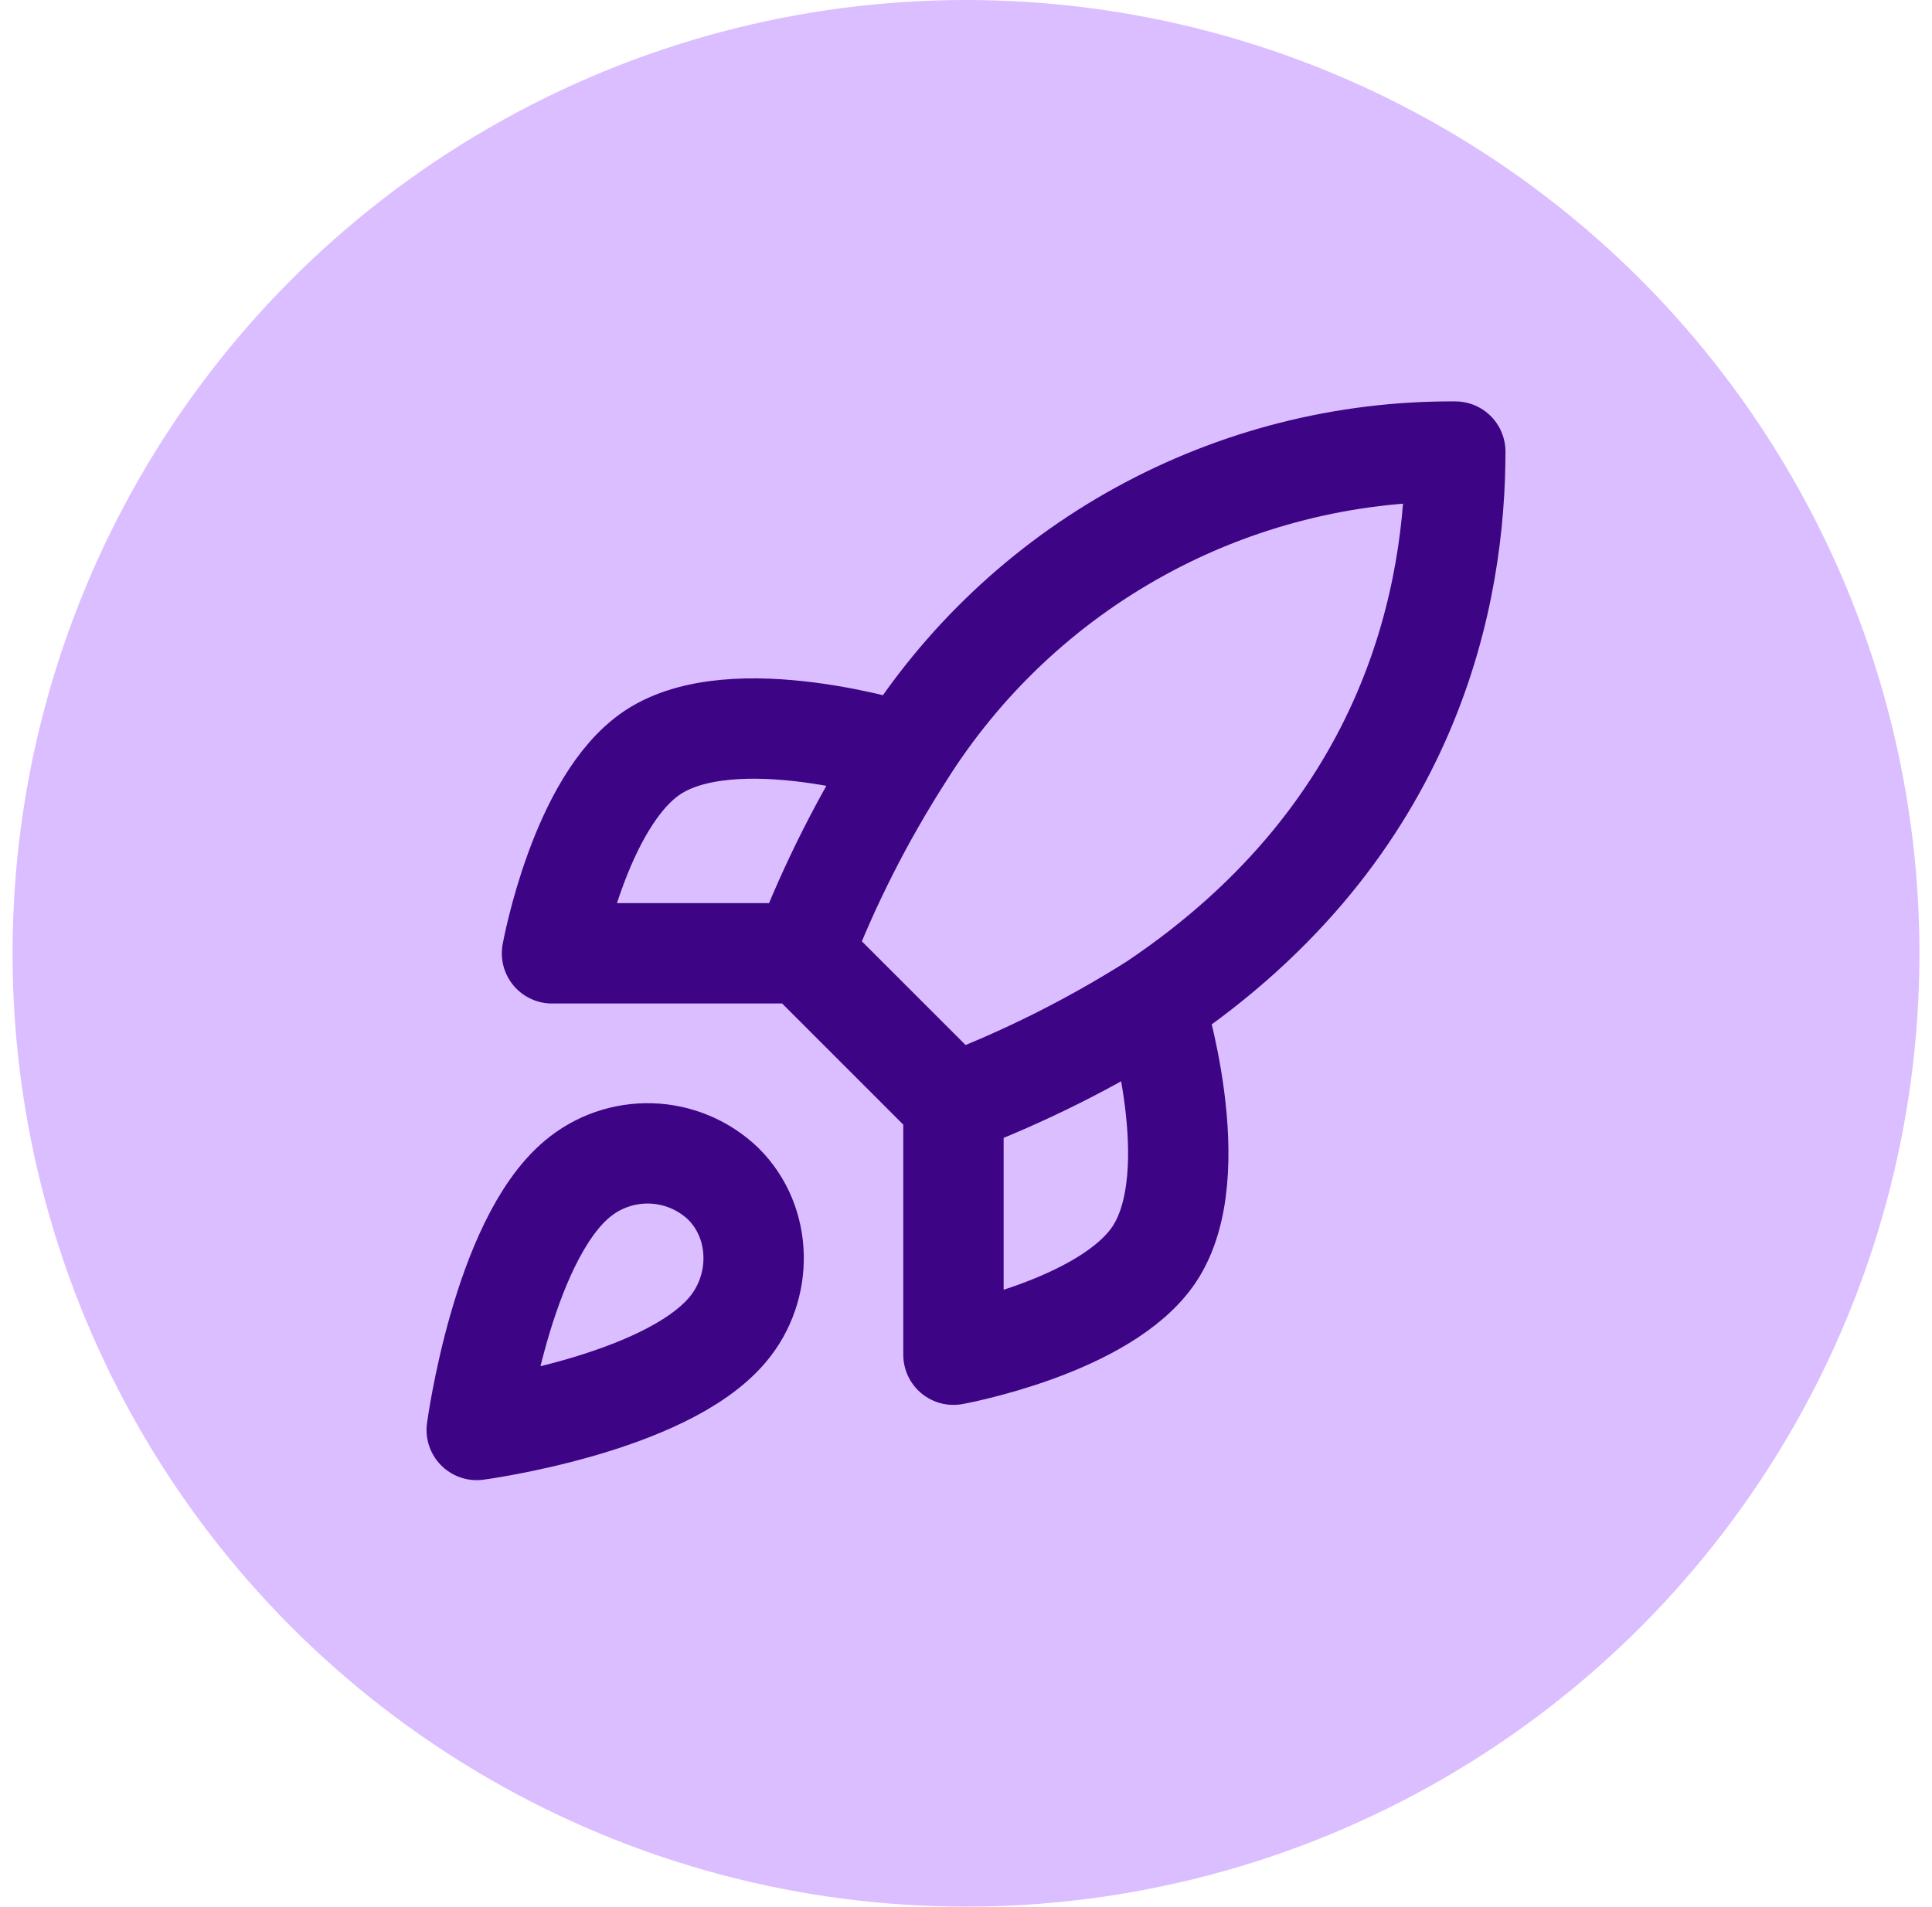
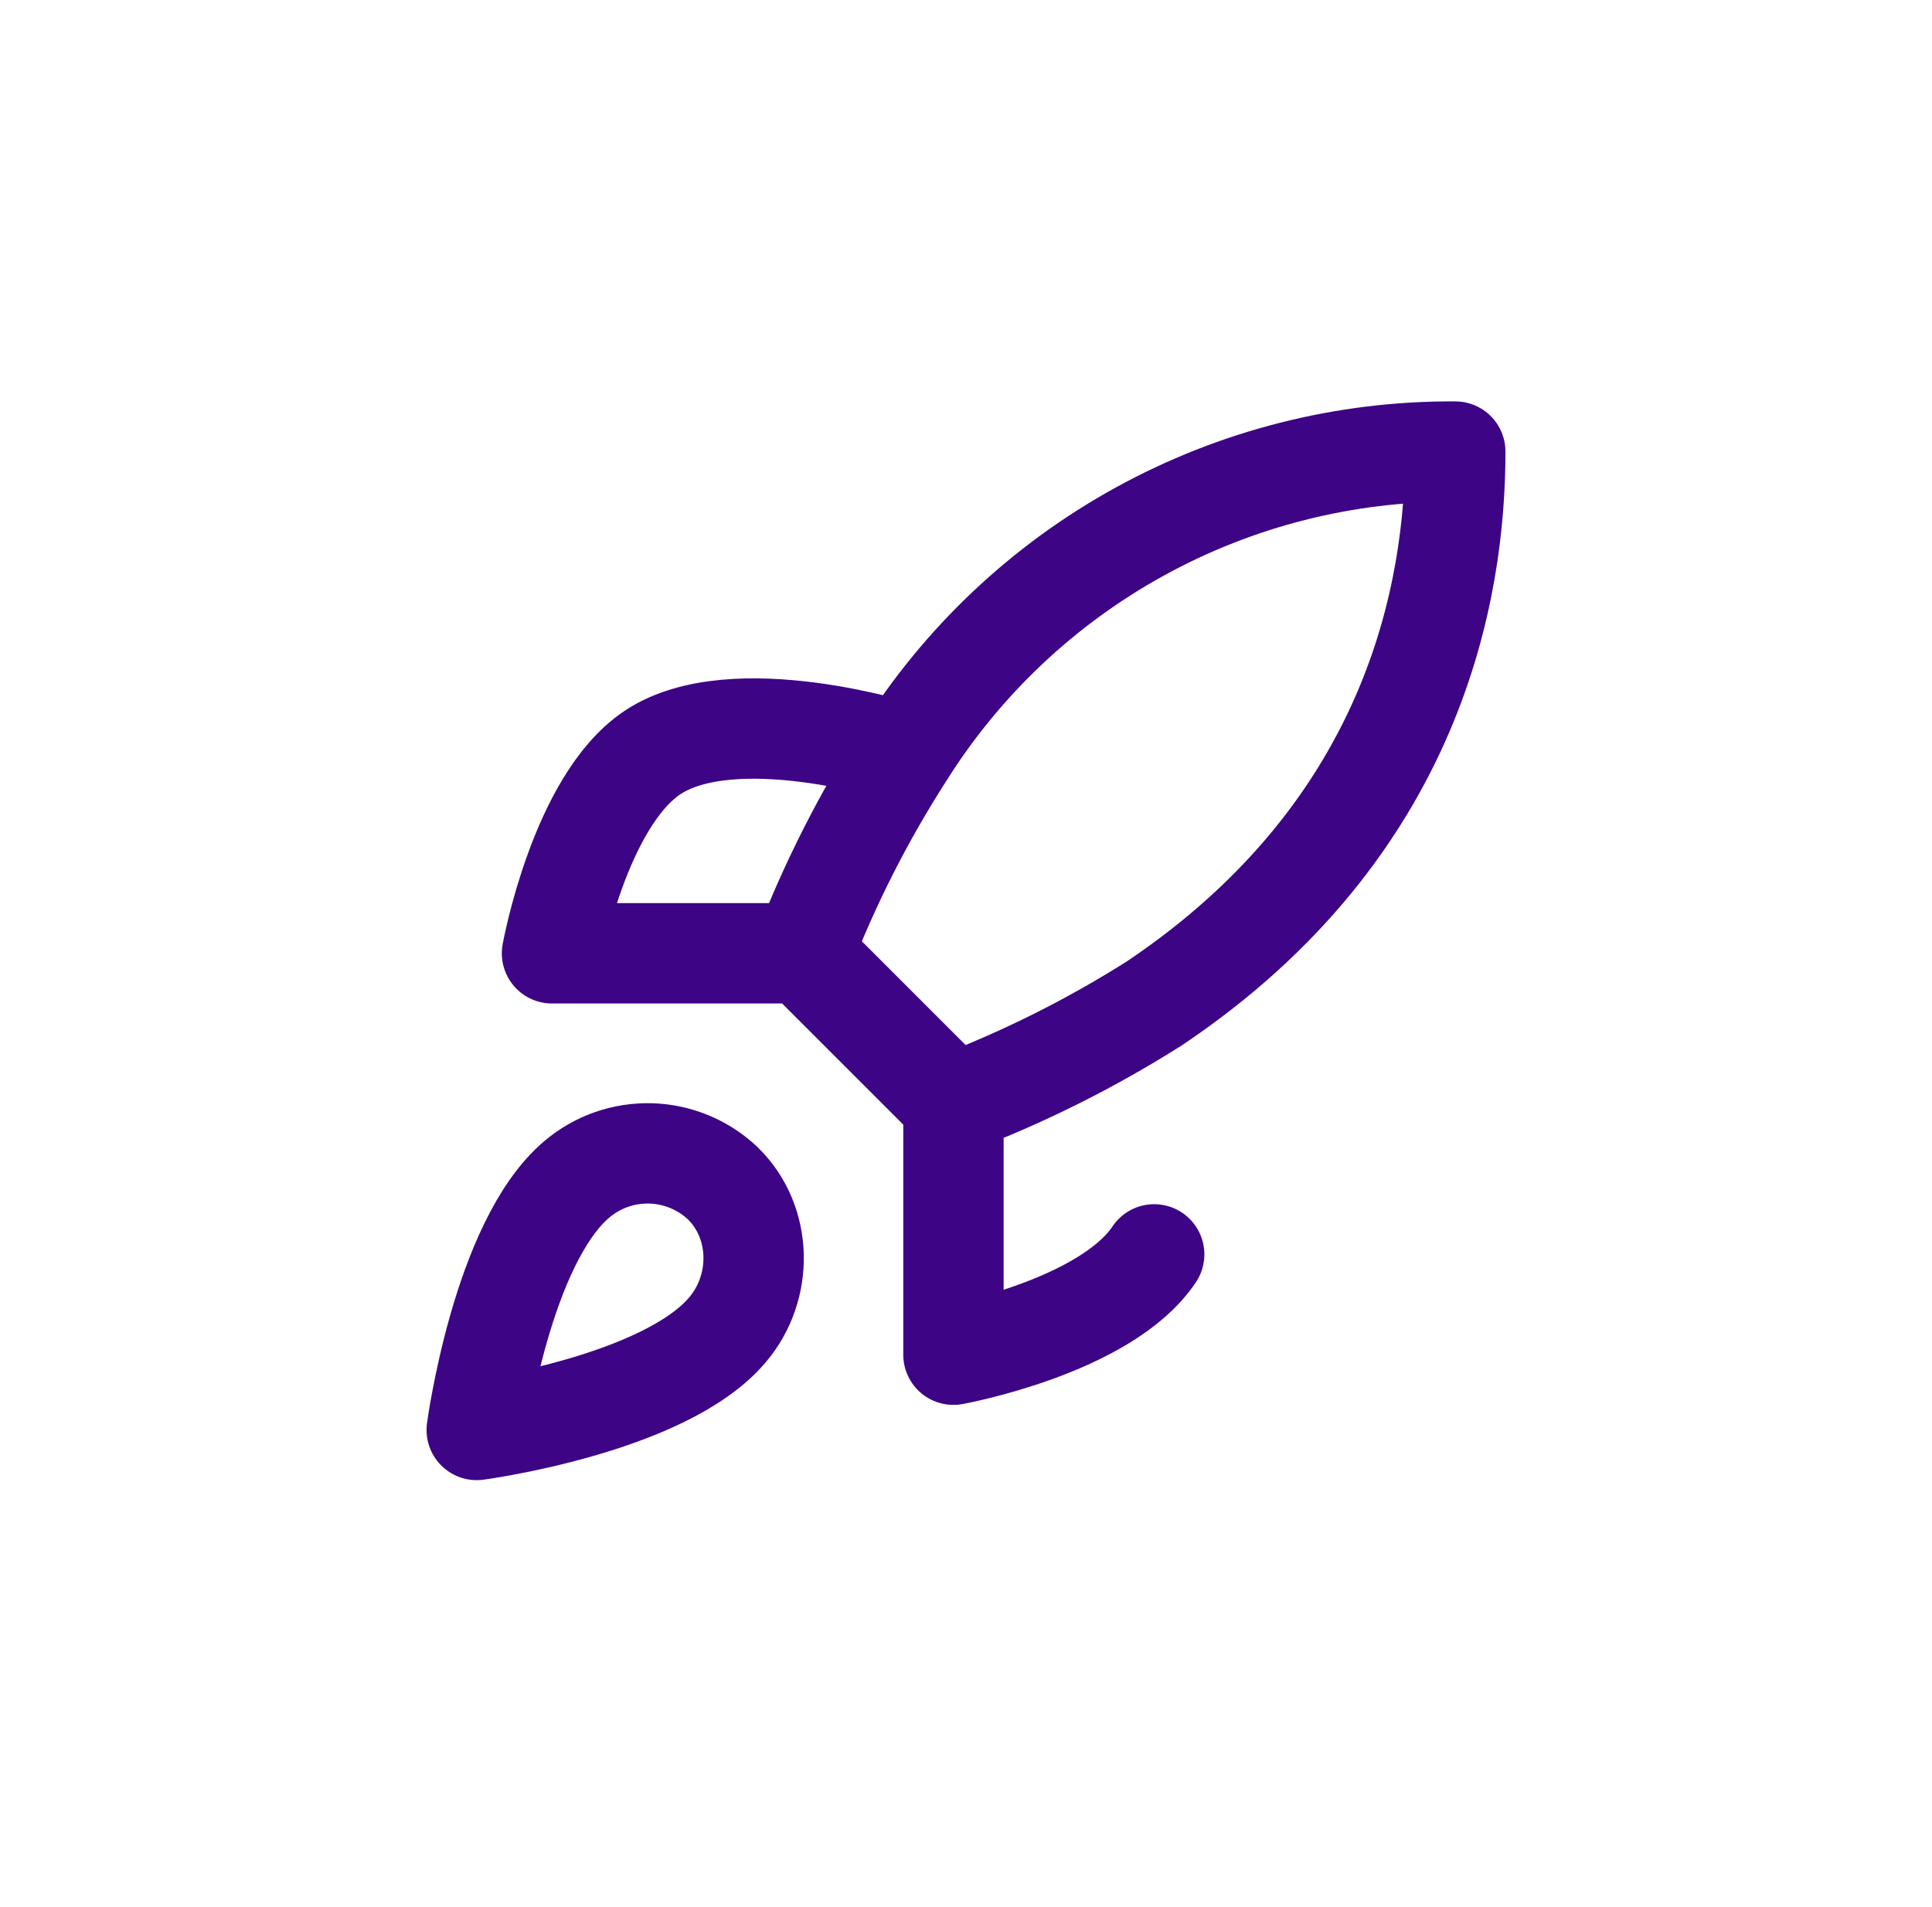
<svg xmlns="http://www.w3.org/2000/svg" width="77" height="76" viewBox="0 0 77 76" fill="none">
-   <circle cx="38.5" cy="38" r="38" fill="#DBBEFF" />
-   <path d="M38 44L32 38M38 44C40.794 42.938 43.474 41.597 46 40M38 44V54C38 54 44.06 52.9 46 50C48.16 46.76 46 40 46 40M32 38C33.064 35.239 34.404 32.592 36 30.1C38.33 26.374 41.575 23.306 45.426 21.188C49.277 19.07 53.605 17.973 58 18C58 23.44 56.44 33 46 40M32 38H22C22 38 23.1 31.94 26 30C29.24 27.84 36 30 36 30M23 47C20 49.52 19 57 19 57C19 57 26.48 56 29 53C30.42 51.32 30.4 48.74 28.82 47.18C28.043 46.438 27.019 46.009 25.945 45.976C24.87 45.943 23.822 46.307 23 47Z" stroke="#3D0486" stroke-width="4" stroke-linecap="round" stroke-linejoin="round" />
+   <path d="M38 44L32 38M38 44C40.794 42.938 43.474 41.597 46 40M38 44V54C38 54 44.06 52.9 46 50M32 38C33.064 35.239 34.404 32.592 36 30.1C38.33 26.374 41.575 23.306 45.426 21.188C49.277 19.07 53.605 17.973 58 18C58 23.44 56.44 33 46 40M32 38H22C22 38 23.1 31.94 26 30C29.24 27.84 36 30 36 30M23 47C20 49.52 19 57 19 57C19 57 26.48 56 29 53C30.42 51.32 30.4 48.74 28.82 47.18C28.043 46.438 27.019 46.009 25.945 45.976C24.87 45.943 23.822 46.307 23 47Z" stroke="#3D0486" stroke-width="4" stroke-linecap="round" stroke-linejoin="round" />
</svg>